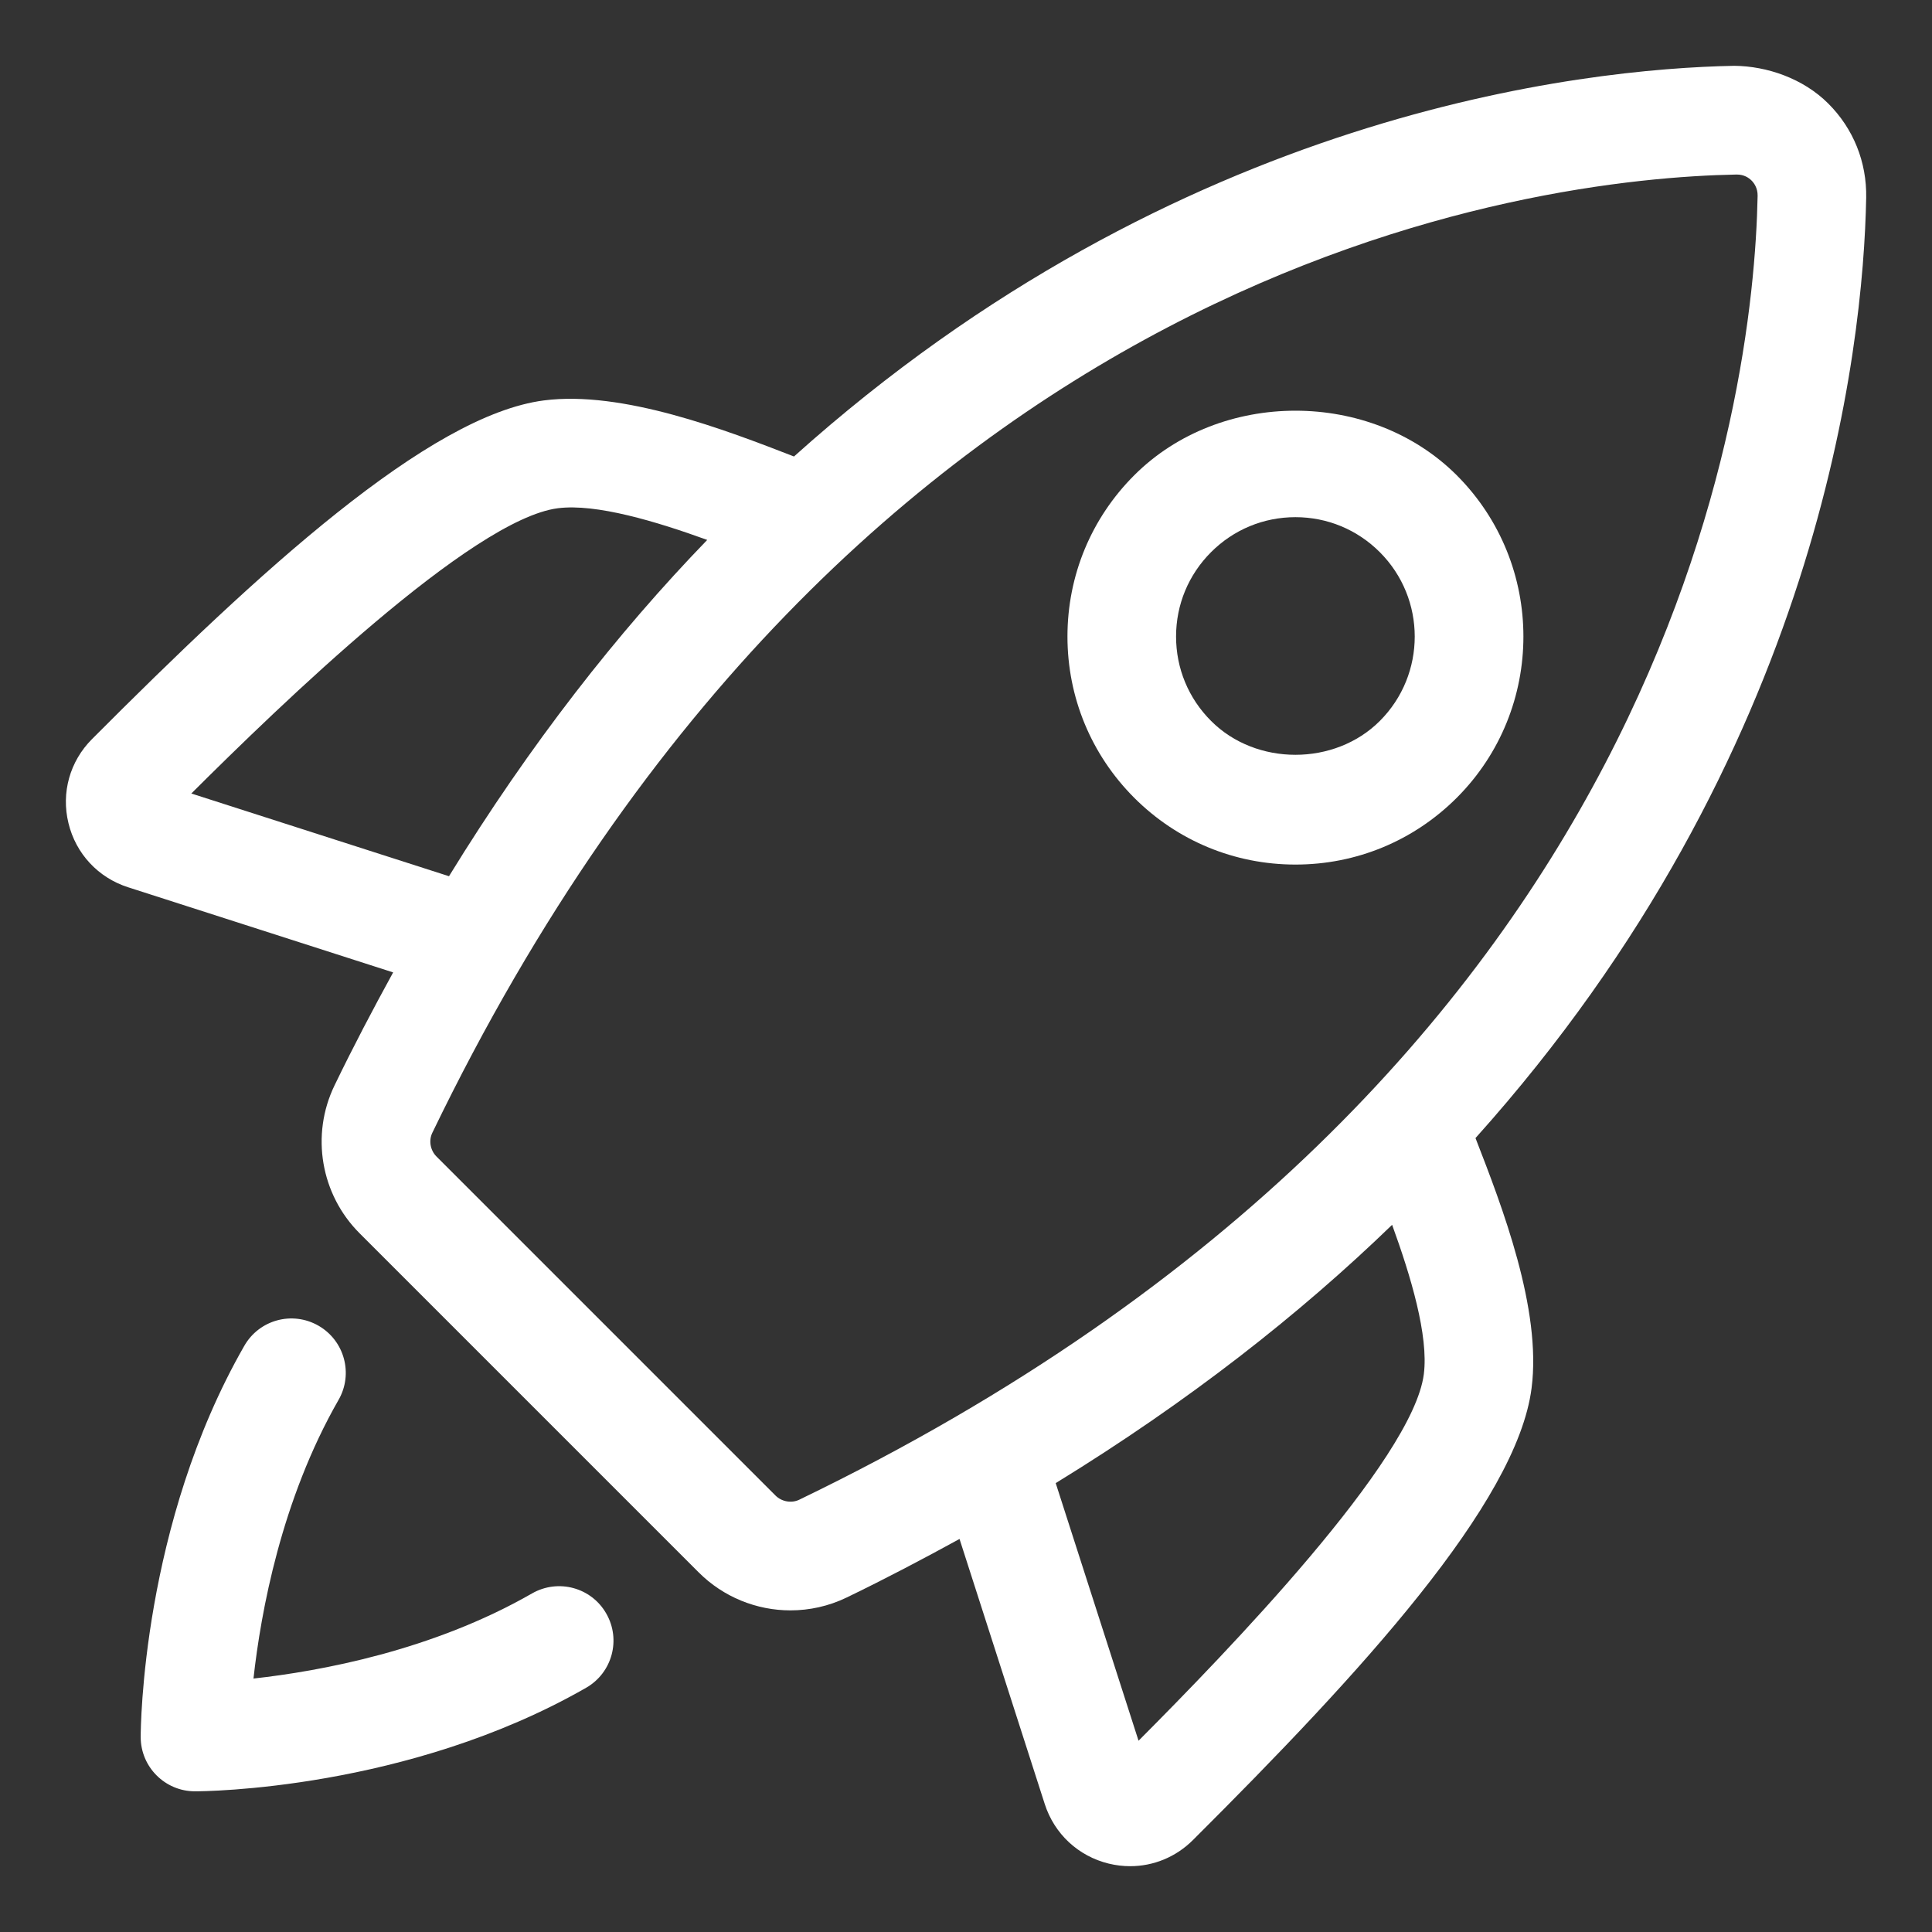
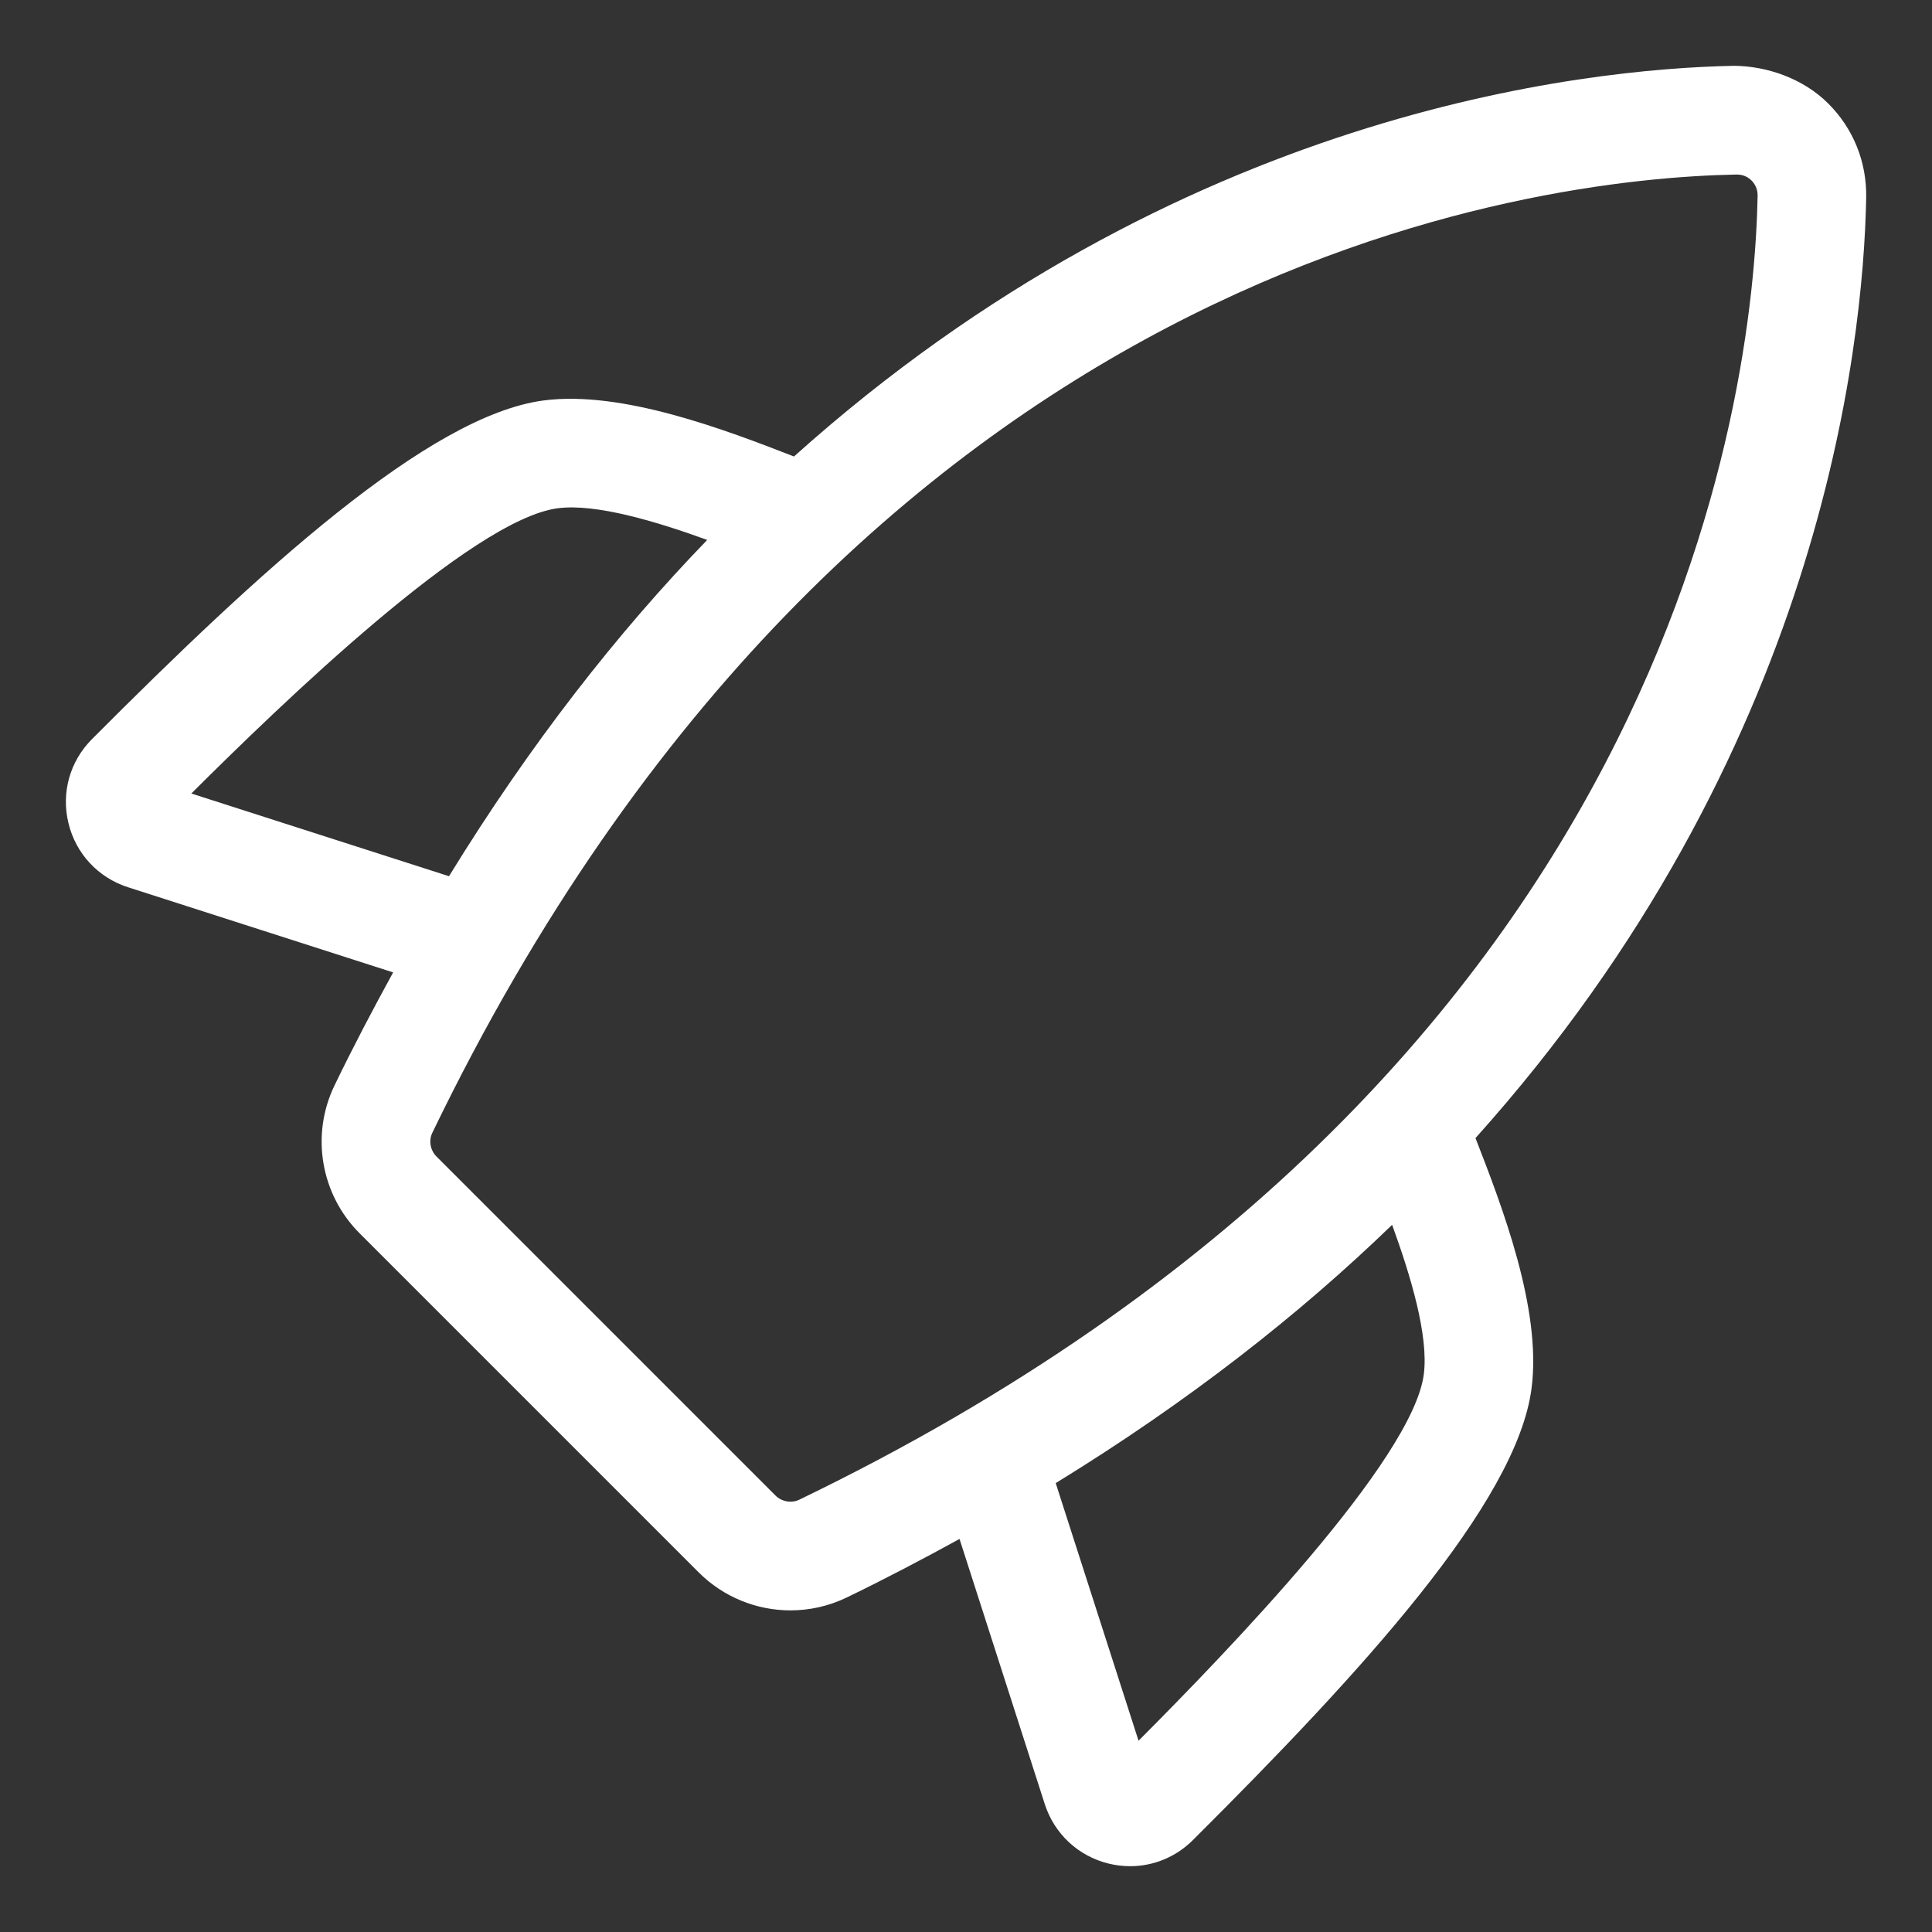
<svg xmlns="http://www.w3.org/2000/svg" width="140" height="140" viewBox="0 0 140 140" fill="none">
  <rect x="0" y="0" width="140" height="140" fill="#333333" stroke="none" />
-   <path d="M38.554 115.465C31.331 119.612 23.189 121.1 18.368 121.634C18.902 116.812 20.389 108.671 24.532 101.443C25.617 99.557 24.965 97.151 23.08 96.066C21.177 94.977 18.783 95.637 17.703 97.523C10.283 110.464 10.195 125.243 10.195 125.869C10.195 128.043 11.958 129.806 14.133 129.806C14.758 129.806 29.537 129.719 42.478 122.299C44.364 121.214 45.016 118.812 43.931 116.922C42.855 115.036 40.453 114.38 38.554 115.465Z" fill="white" />
  <path d="M135.231 14.328C135.279 11.742 134.303 9.319 132.483 7.503C130.668 5.687 128.043 4.79 125.671 4.769C114.769 4.974 85.36 8.102 57.535 33.079C52.574 31.15 45.097 28.284 39.422 29.015C31.075 30.087 18.742 41.444 6.662 53.563C5.061 55.169 4.423 57.444 4.961 59.649C5.494 61.862 7.113 63.599 9.283 64.295L28.489 70.464C27.041 73.106 25.615 75.81 24.237 78.662C22.504 82.25 23.239 86.559 26.066 89.377L50.623 113.934C52.425 115.74 54.84 116.694 57.277 116.694C58.655 116.694 60.046 116.392 61.341 115.767C64.194 114.389 66.897 112.962 69.531 111.519L75.704 130.72C76.4 132.89 78.137 134.509 80.355 135.047C80.867 135.17 81.383 135.231 81.899 135.231C83.584 135.231 85.207 134.57 86.441 133.341C98.559 121.262 109.917 108.933 110.984 100.59C111.724 94.863 108.849 87.43 106.92 82.469C131.893 54.644 135.025 25.235 135.231 14.328ZM13.864 57.5C20.273 51.117 34.194 37.629 40.424 36.829C43.203 36.474 47.564 37.791 51.248 39.125C44.742 45.85 38.425 53.909 32.536 63.494L13.864 57.5ZM57.916 108.675C57.36 108.946 56.647 108.824 56.192 108.369L31.631 83.807C31.18 83.357 31.053 82.648 31.329 82.084C61.914 18.729 111.387 12.919 125.824 12.648H125.859C126.38 12.648 126.721 12.88 126.923 13.081C127.089 13.247 127.373 13.615 127.364 14.184C127.084 28.621 121.27 78.094 57.916 108.675ZM103.175 99.584C102.374 105.809 88.886 119.735 82.503 126.14L76.501 107.472C86.095 101.583 94.154 95.261 100.878 88.755C102.217 92.435 103.534 96.788 103.175 99.584Z" fill="white" />
-   <path d="M105.562 57.811C112.002 51.367 112.002 40.884 105.562 34.44C99.314 28.201 88.429 28.201 82.19 34.44C79.071 37.559 77.352 41.711 77.352 46.125C77.352 50.54 79.075 54.692 82.19 57.811C85.31 60.93 89.462 62.65 93.876 62.65C98.29 62.65 102.438 60.93 105.562 57.811ZM99.988 52.242C96.72 55.514 91.019 55.514 87.76 52.242C86.123 50.61 85.222 48.435 85.222 46.125C85.222 43.815 86.123 41.645 87.76 40.009C89.392 38.377 91.562 37.476 93.872 37.476C96.177 37.476 98.352 38.377 99.983 40.009C103.361 43.382 103.361 48.869 99.988 52.242Z" fill="white" />
</svg>